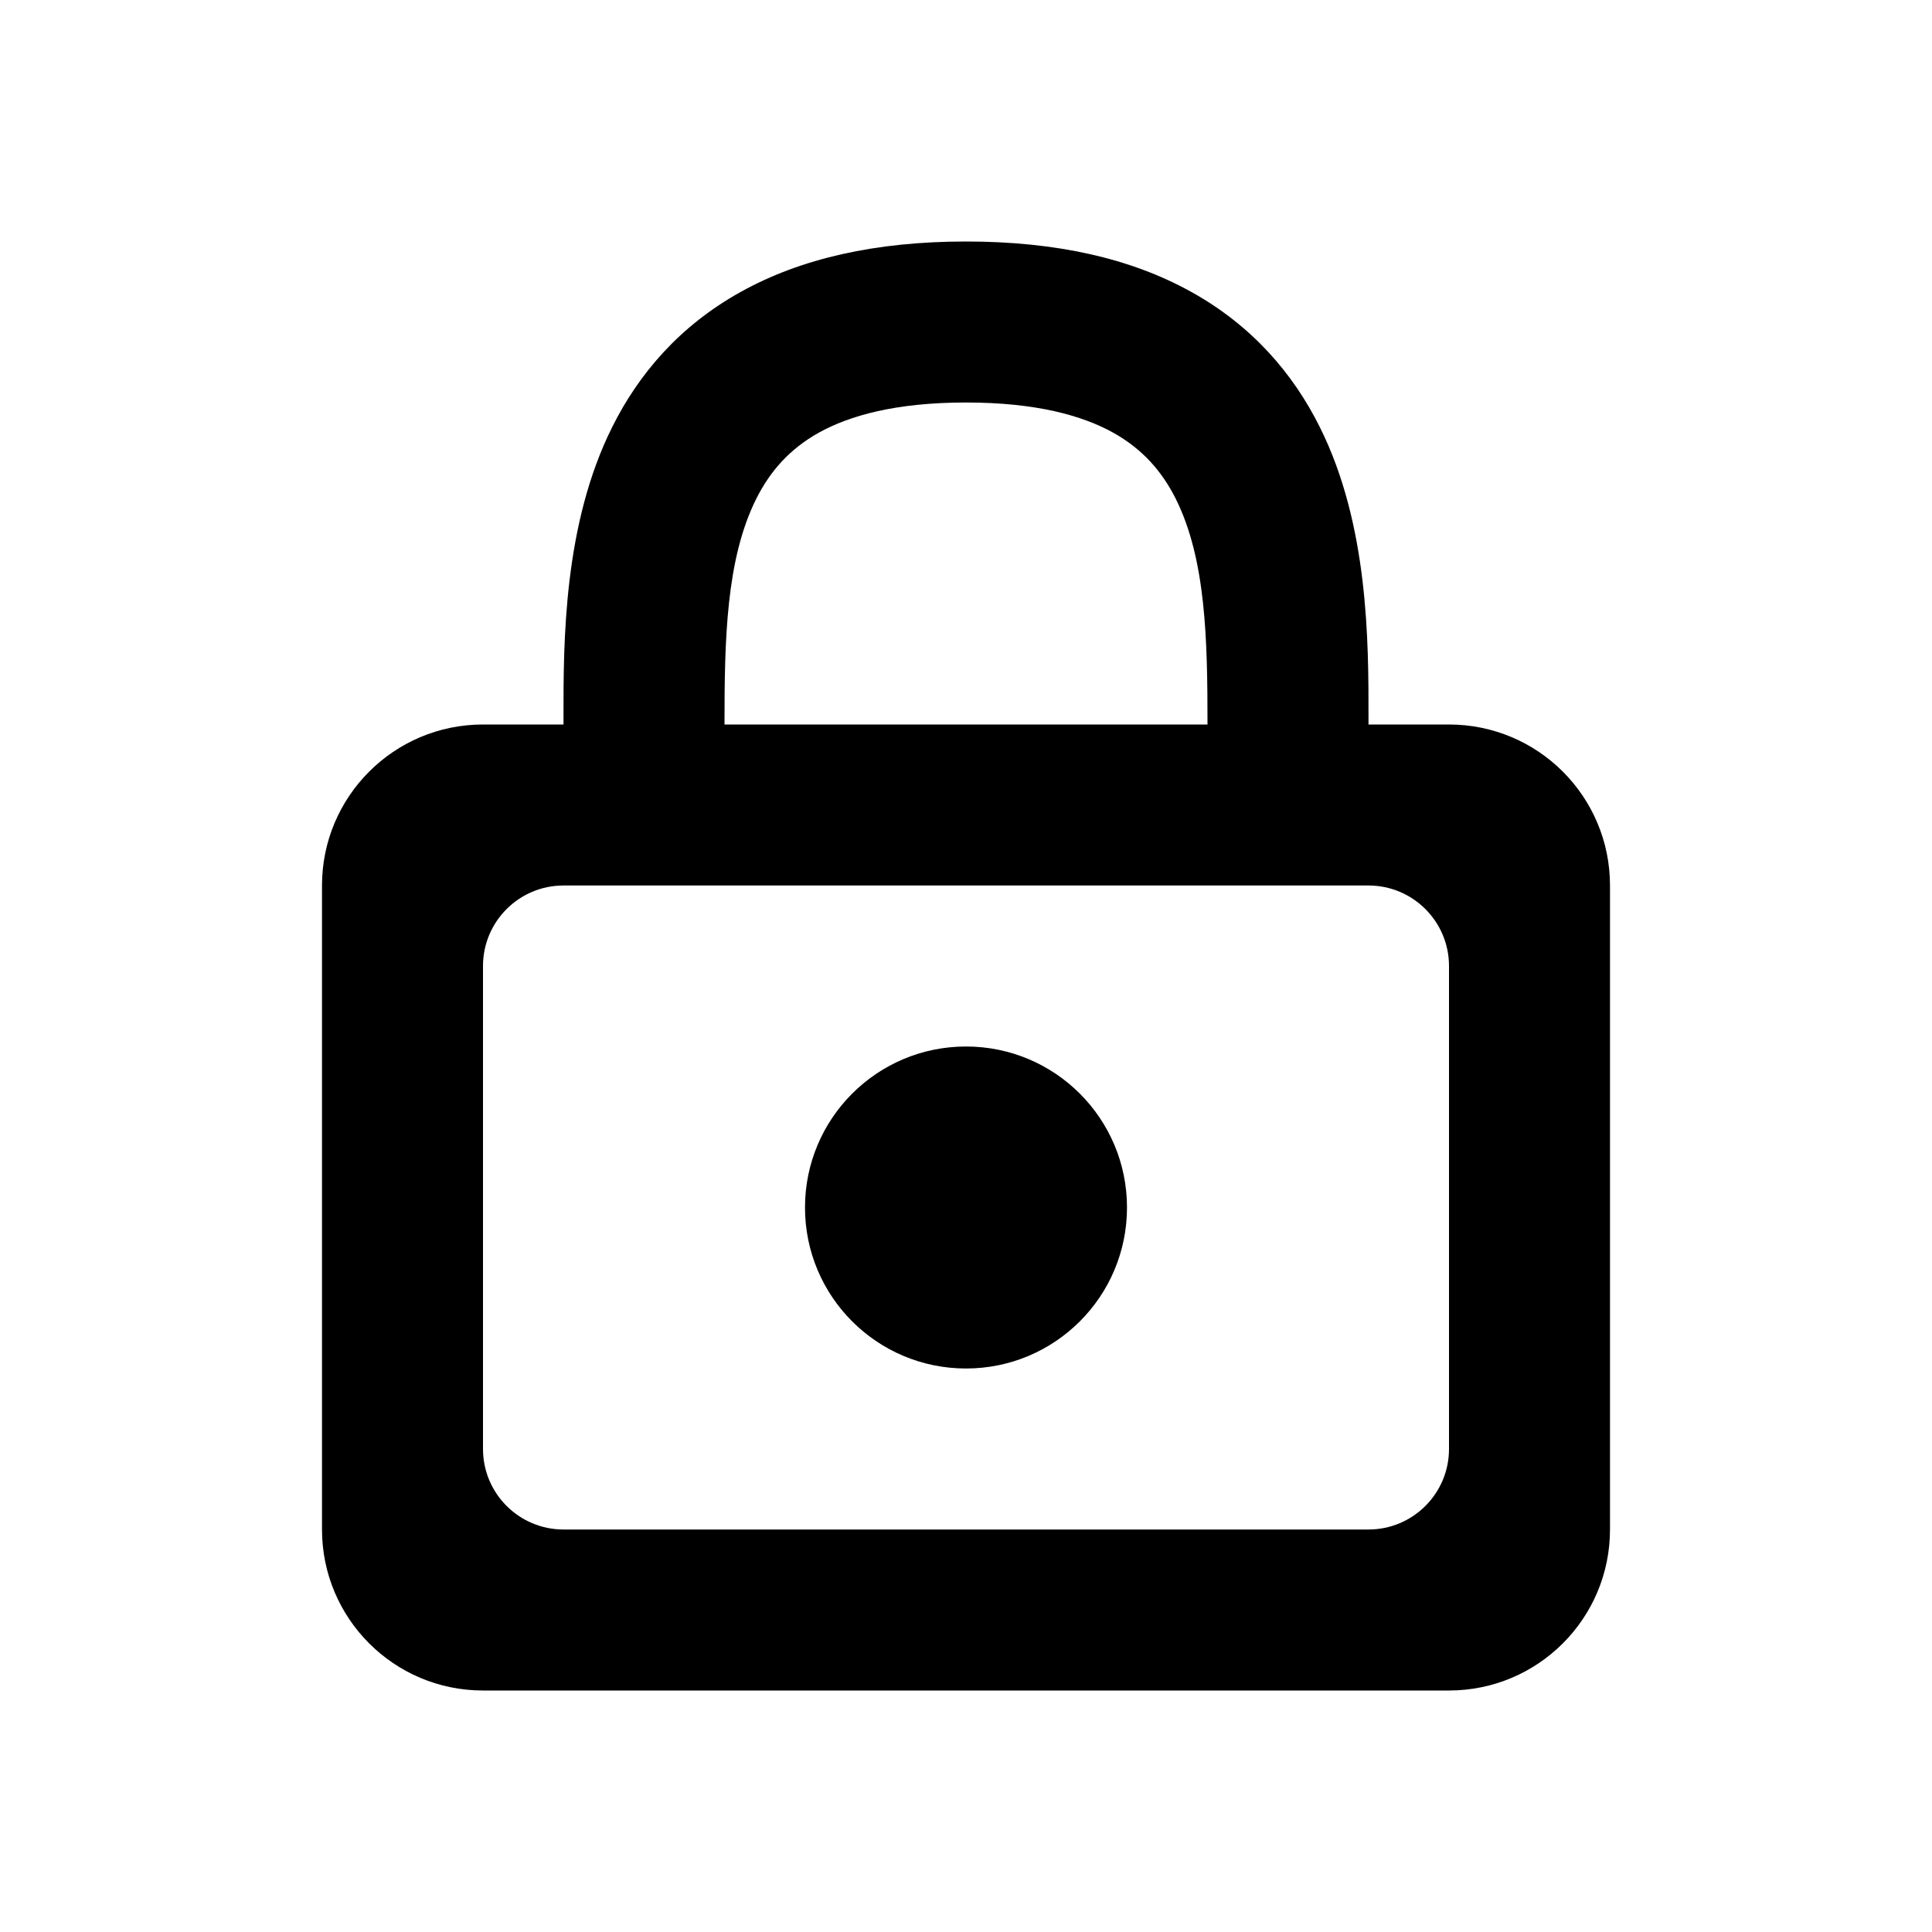
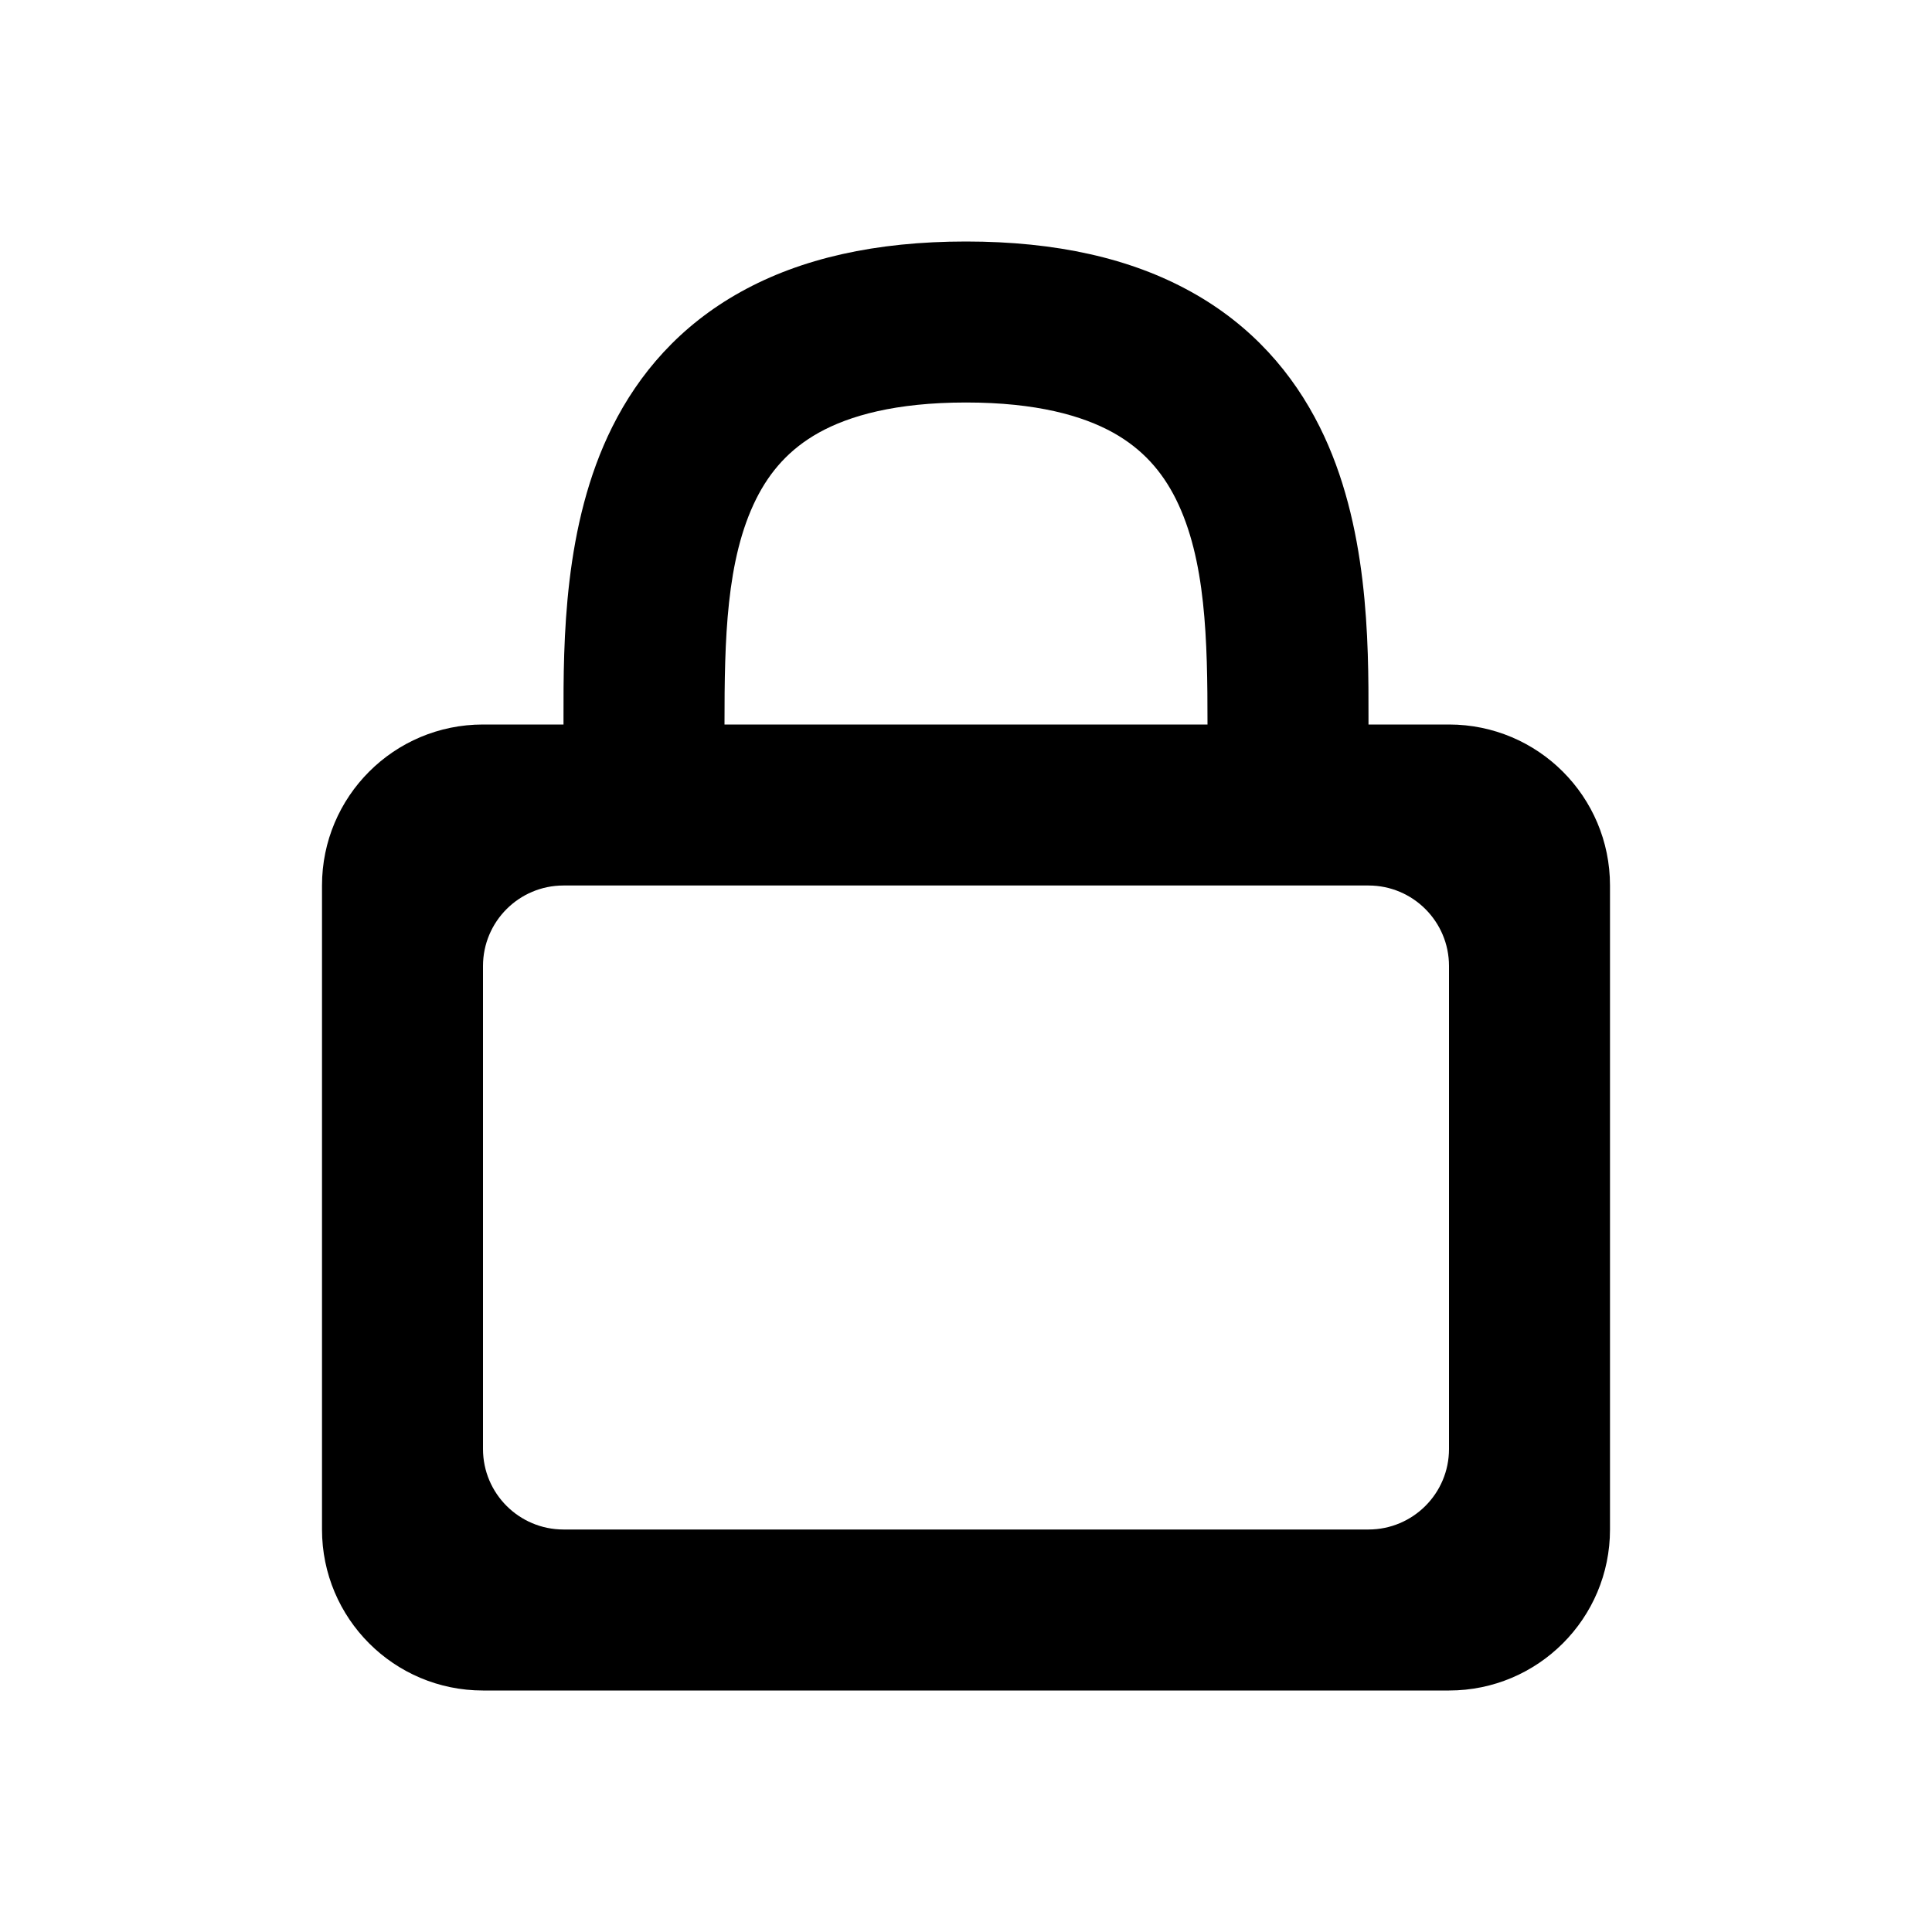
<svg xmlns="http://www.w3.org/2000/svg" width="24" height="24" viewBox="0 0 24 24" fill="none">
-   <path d="M12 17C13.105 17 14 16.105 14 15C14 13.895 13.105 13 12 13C10.895 13 10 13.895 10 15C10 16.105 10.895 17 12 17Z" fill="black" />
  <path fill-rule="evenodd" clip-rule="evenodd" d="M7 8.919L7 9H6C4.895 9 4 9.895 4 11V19C4 20.105 4.895 21 6 21H18C19.105 21 20 20.105 20 19V11C20 9.895 19.105 9 18 9H17L17 8.919C17.001 7.969 17.001 6.517 16.394 5.303C16.065 4.644 15.557 4.047 14.798 3.626C14.05 3.21 13.122 3 12 3C10.878 3 9.95 3.21 9.202 3.626C8.443 4.047 7.935 4.644 7.606 5.303C6.999 6.517 6.999 7.969 7 8.919ZM9.394 6.197C9.019 6.948 9 7.947 9 9H15C15 7.947 14.981 6.948 14.606 6.197C14.435 5.856 14.193 5.578 13.827 5.374C13.45 5.165 12.878 5 12 5C11.122 5 10.55 5.165 10.173 5.374C9.807 5.578 9.565 5.856 9.394 6.197ZM7 11C6.448 11 6 11.448 6 12V18C6 18.552 6.448 19 7 19H17C17.552 19 18 18.552 18 18V12C18 11.448 17.552 11 17 11H7Z" fill="black" />
</svg>